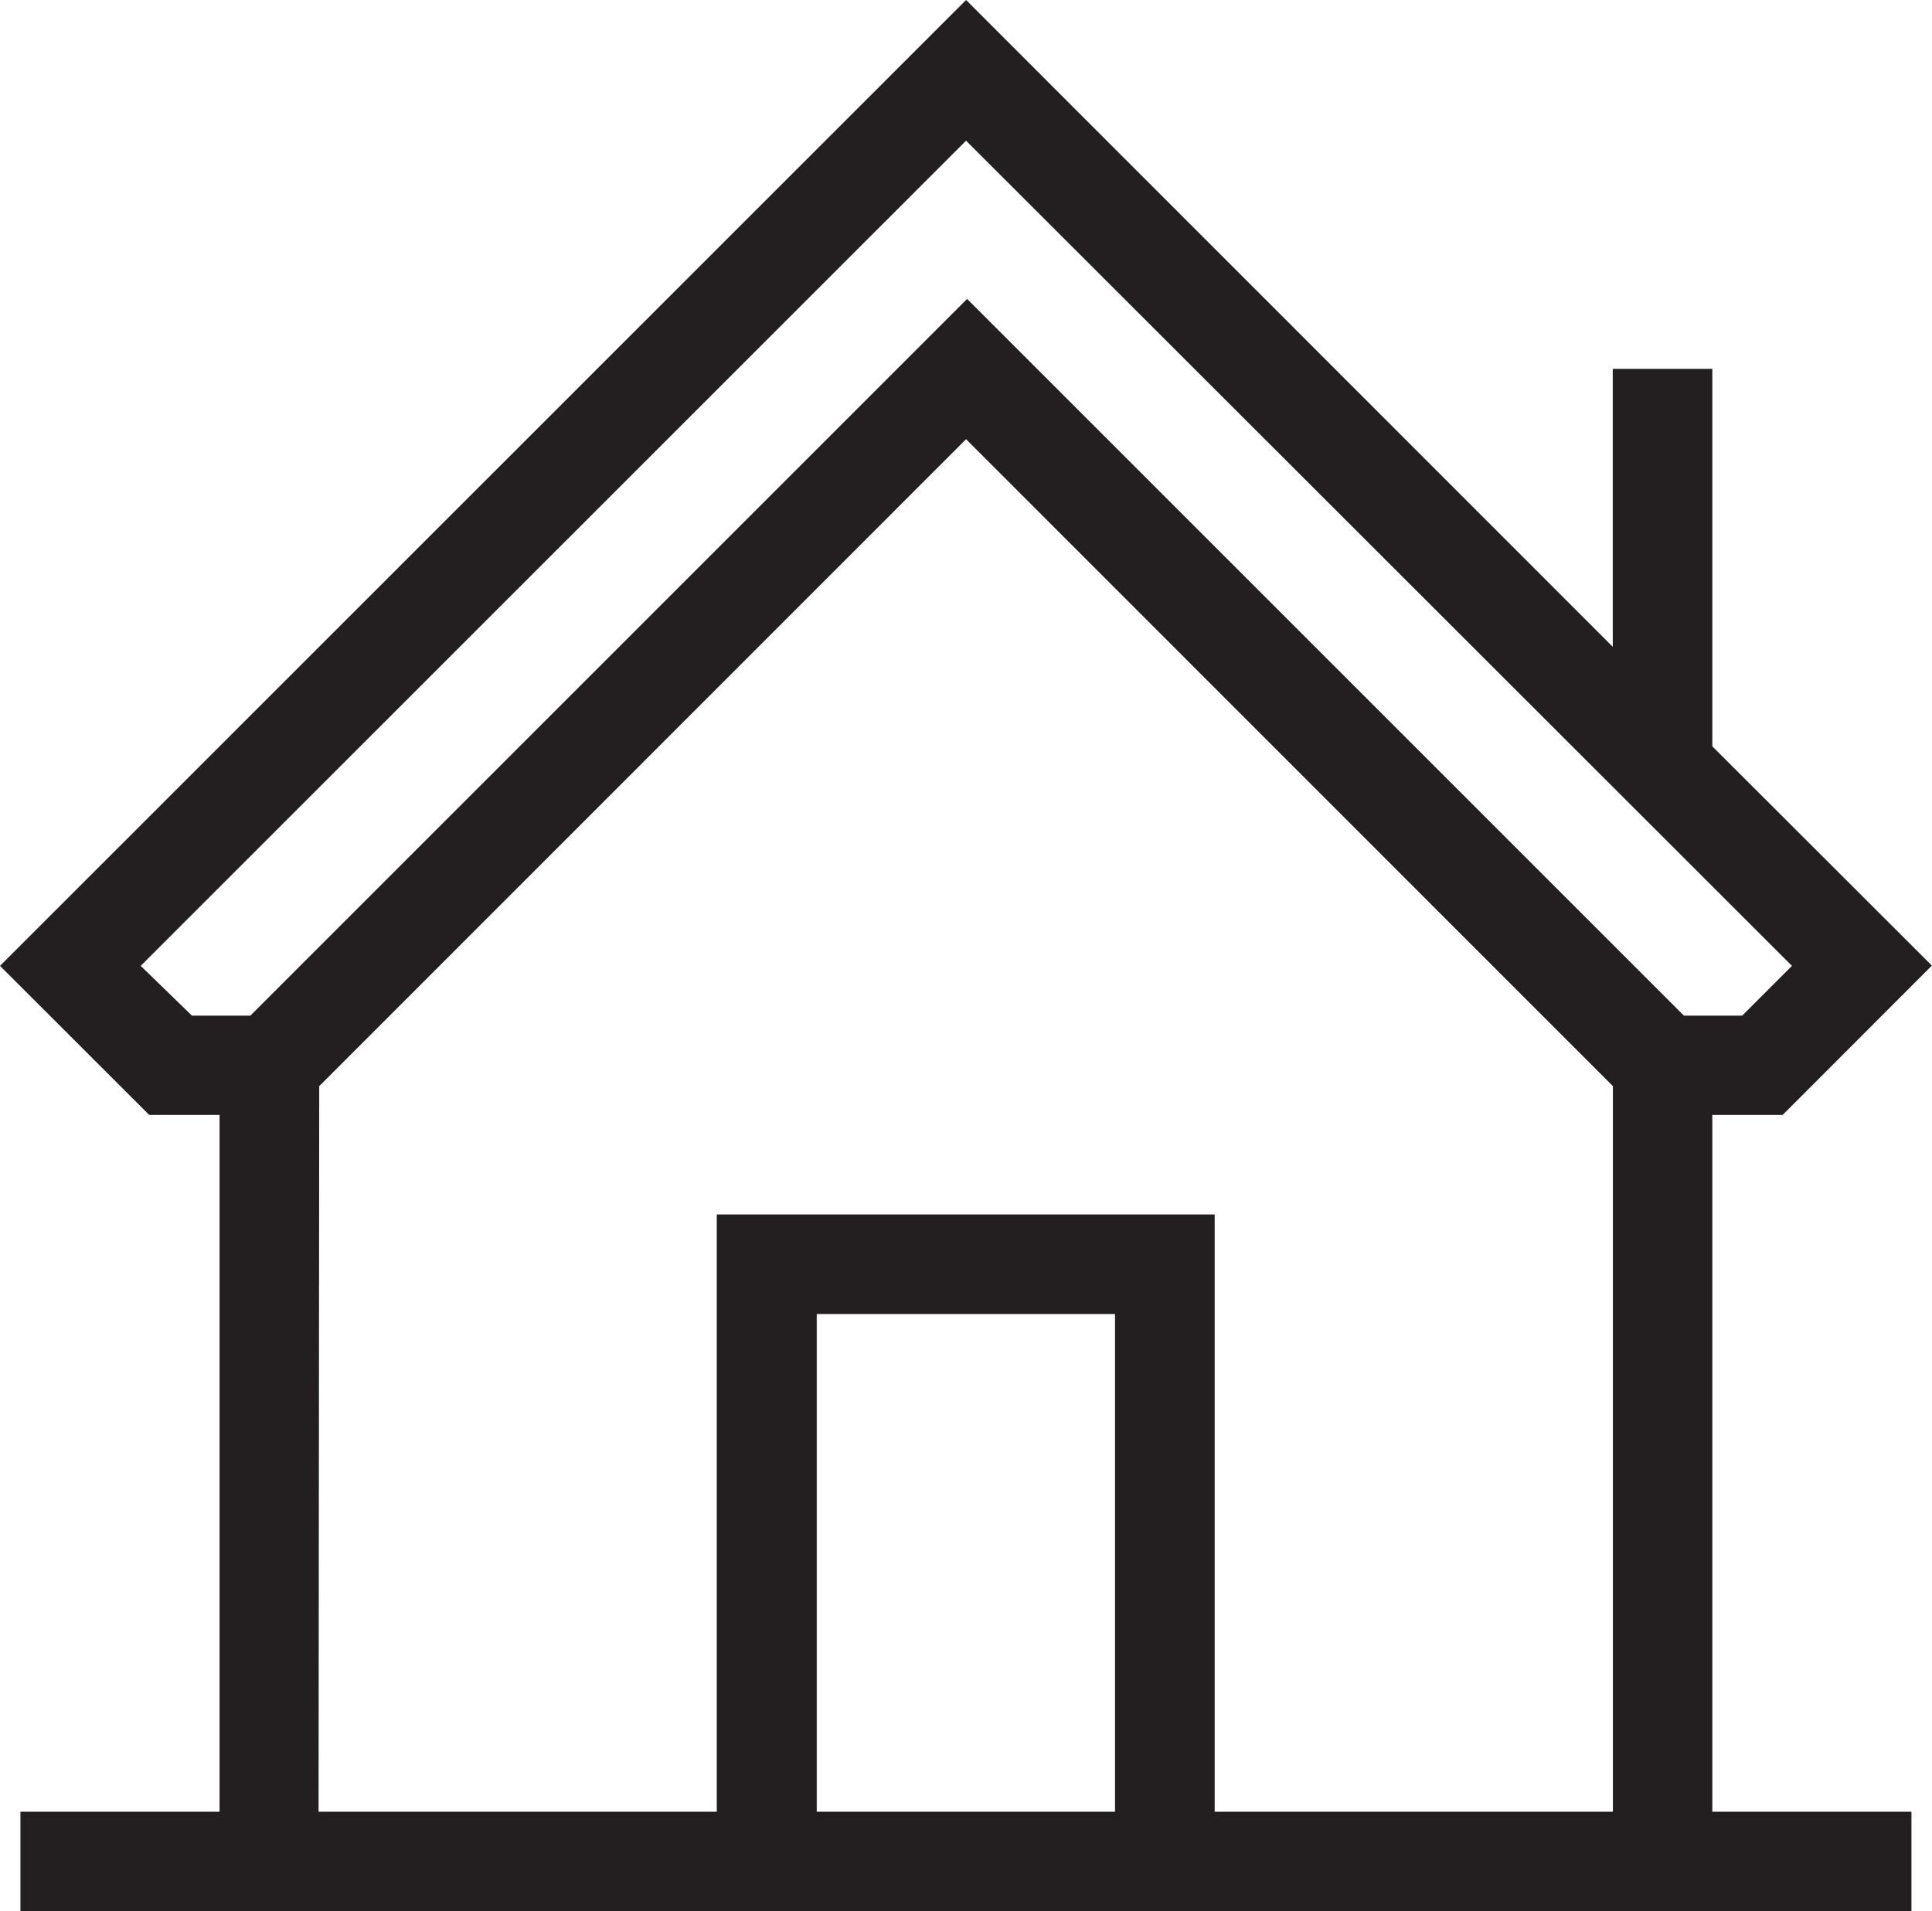
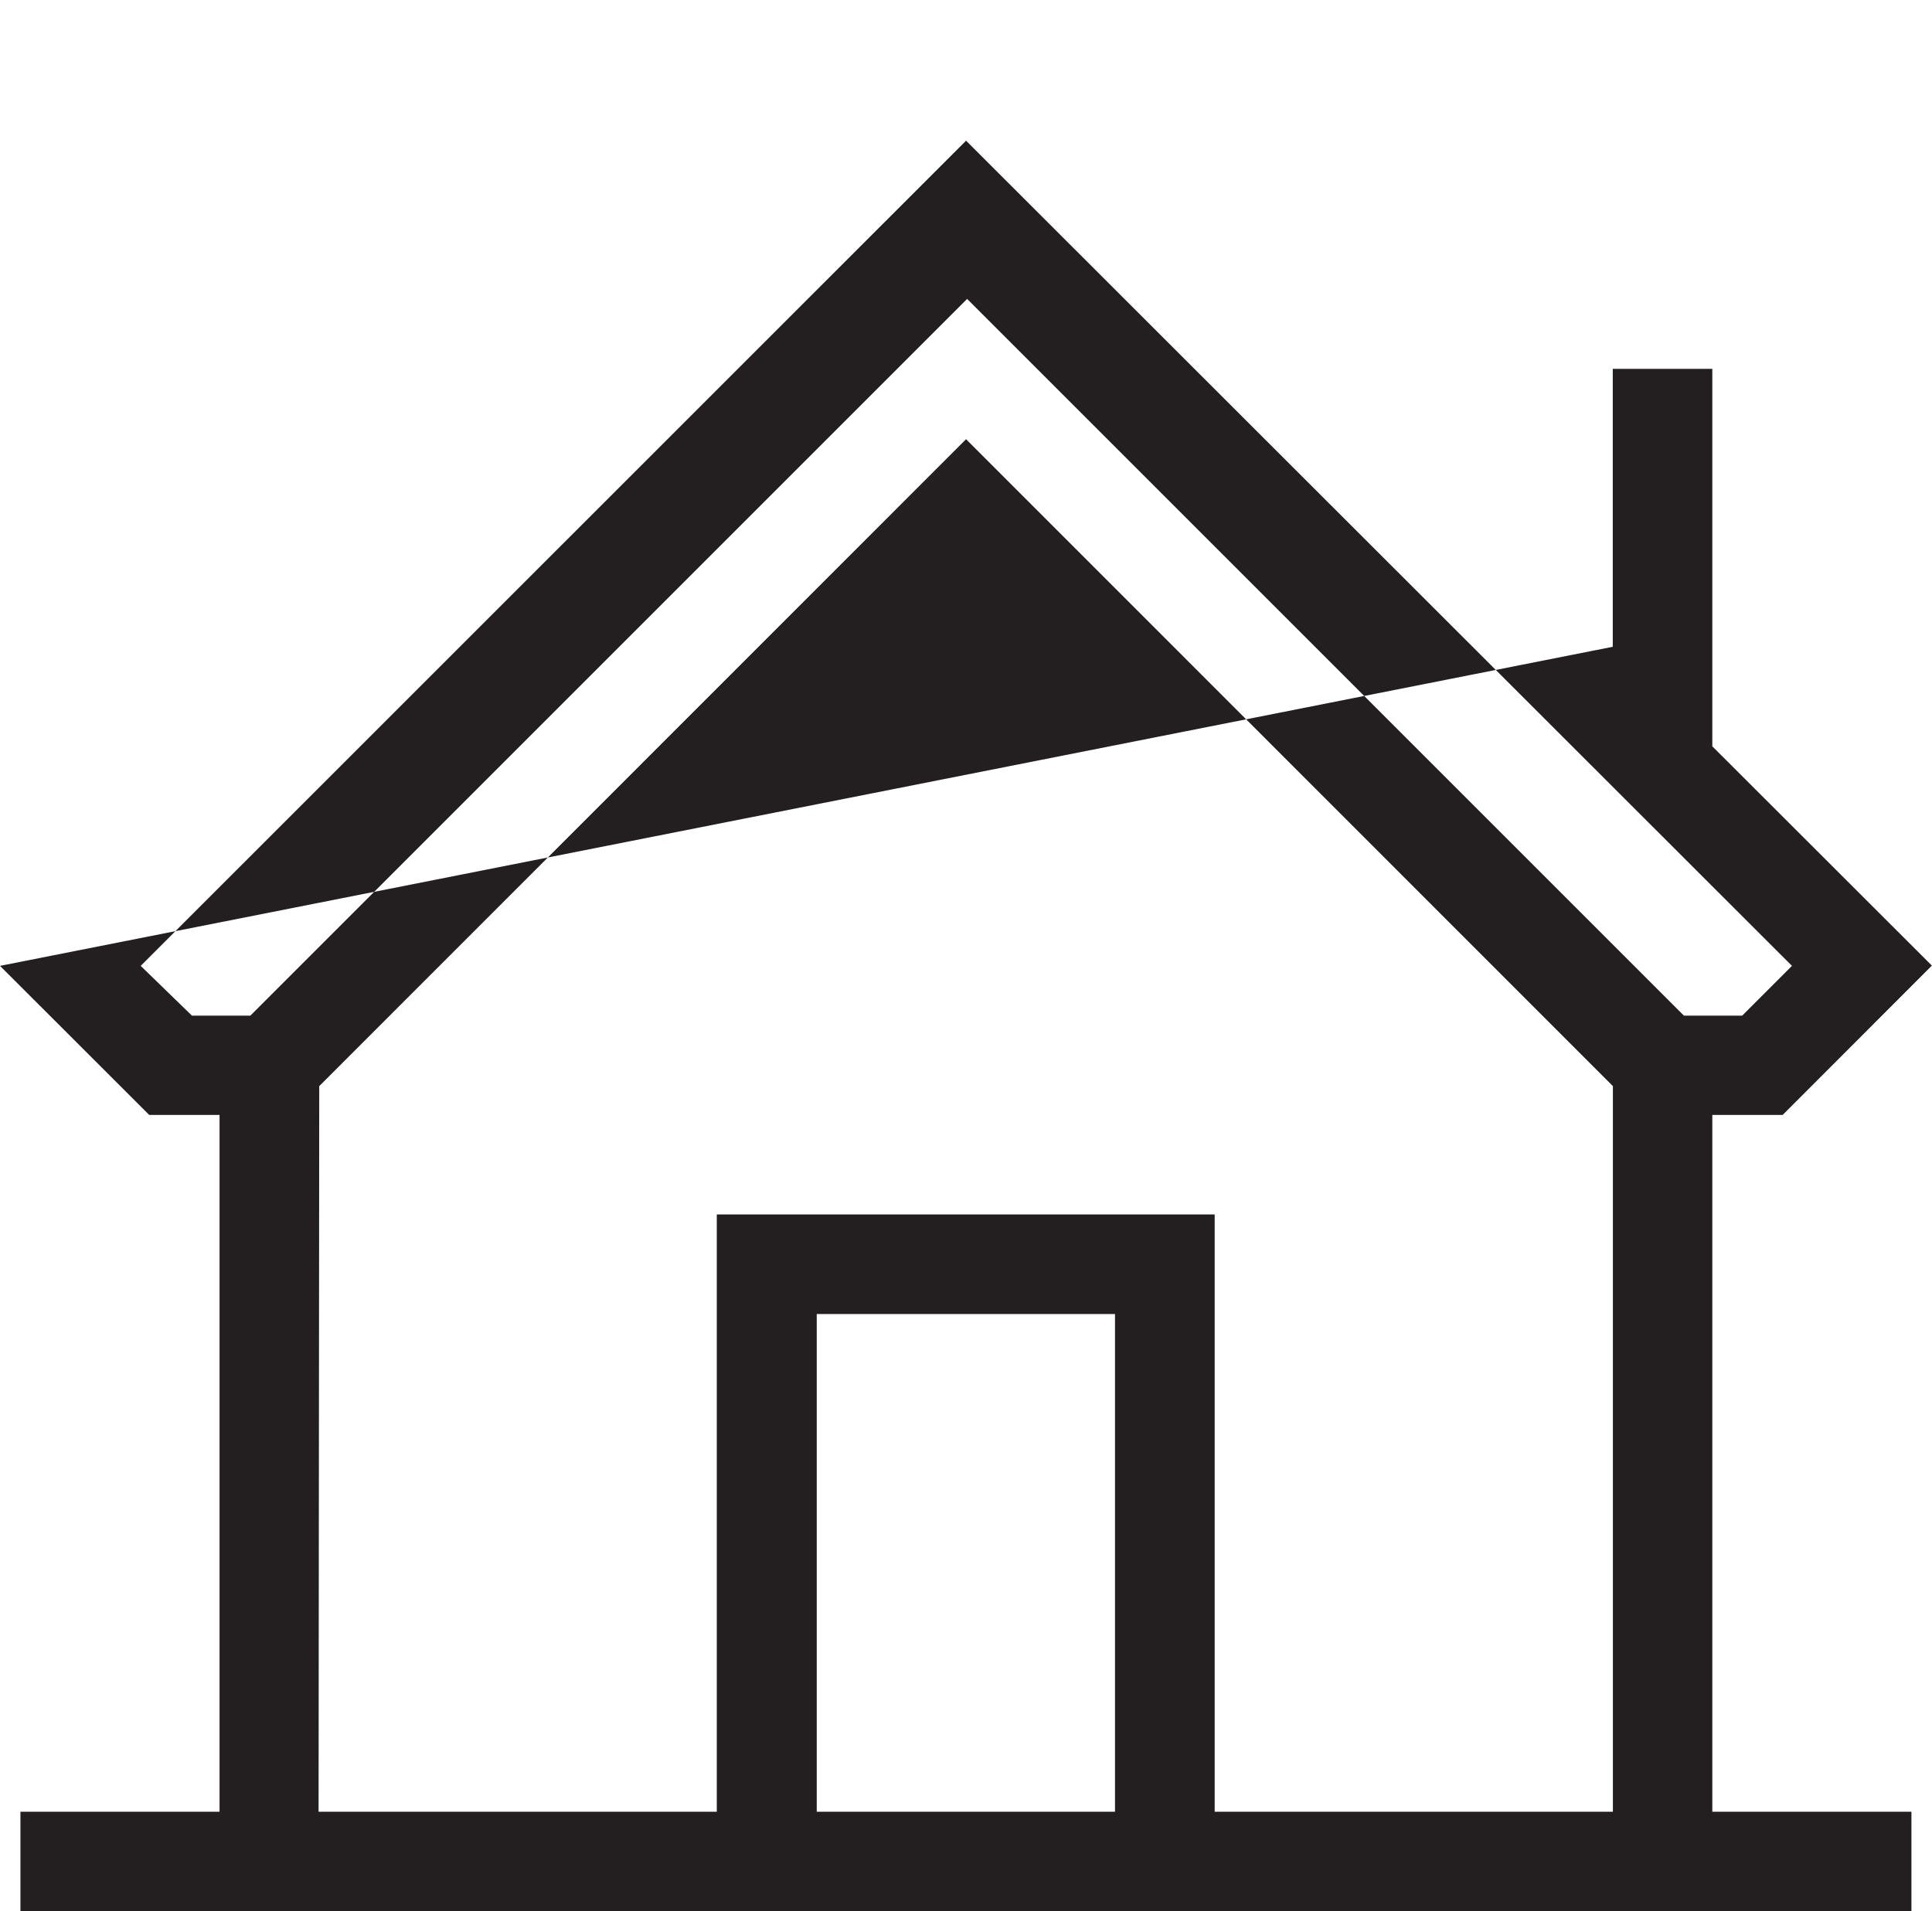
<svg xmlns="http://www.w3.org/2000/svg" id="Layer_1" data-name="Layer 1" viewBox="0 0 145.55 144">
  <defs>
    <style>.cls-1{fill:#231f20;}</style>
  </defs>
  <title>icon-house</title>
-   <path class="cls-1" d="M61.53,99H84V136.5H61.53ZM24.05,81.83,72.78,33.09l48.73,48.74V136.5h-30v-45H54v45h-30ZM10.6,72.77,72.78,10.6,135,72.77l-3.75,3.75h-4.39l-54-54-54,54h-4.4ZM0,72.77,11.24,84h5.3V136.5h-15V144H144v-7.5H129V84h5.3l11.24-11.25L129,56.23V27.79h-7.5V48.73L72.78,0Z" />
+   <path class="cls-1" d="M61.53,99H84V136.5H61.53ZM24.05,81.83,72.78,33.09l48.73,48.74V136.5h-30v-45H54v45h-30ZM10.6,72.77,72.78,10.6,135,72.77l-3.75,3.75h-4.39l-54-54-54,54h-4.4ZM0,72.77,11.24,84h5.3V136.5h-15V144H144v-7.5H129V84h5.3l11.24-11.25L129,56.23V27.79h-7.5V48.73Z" />
</svg>